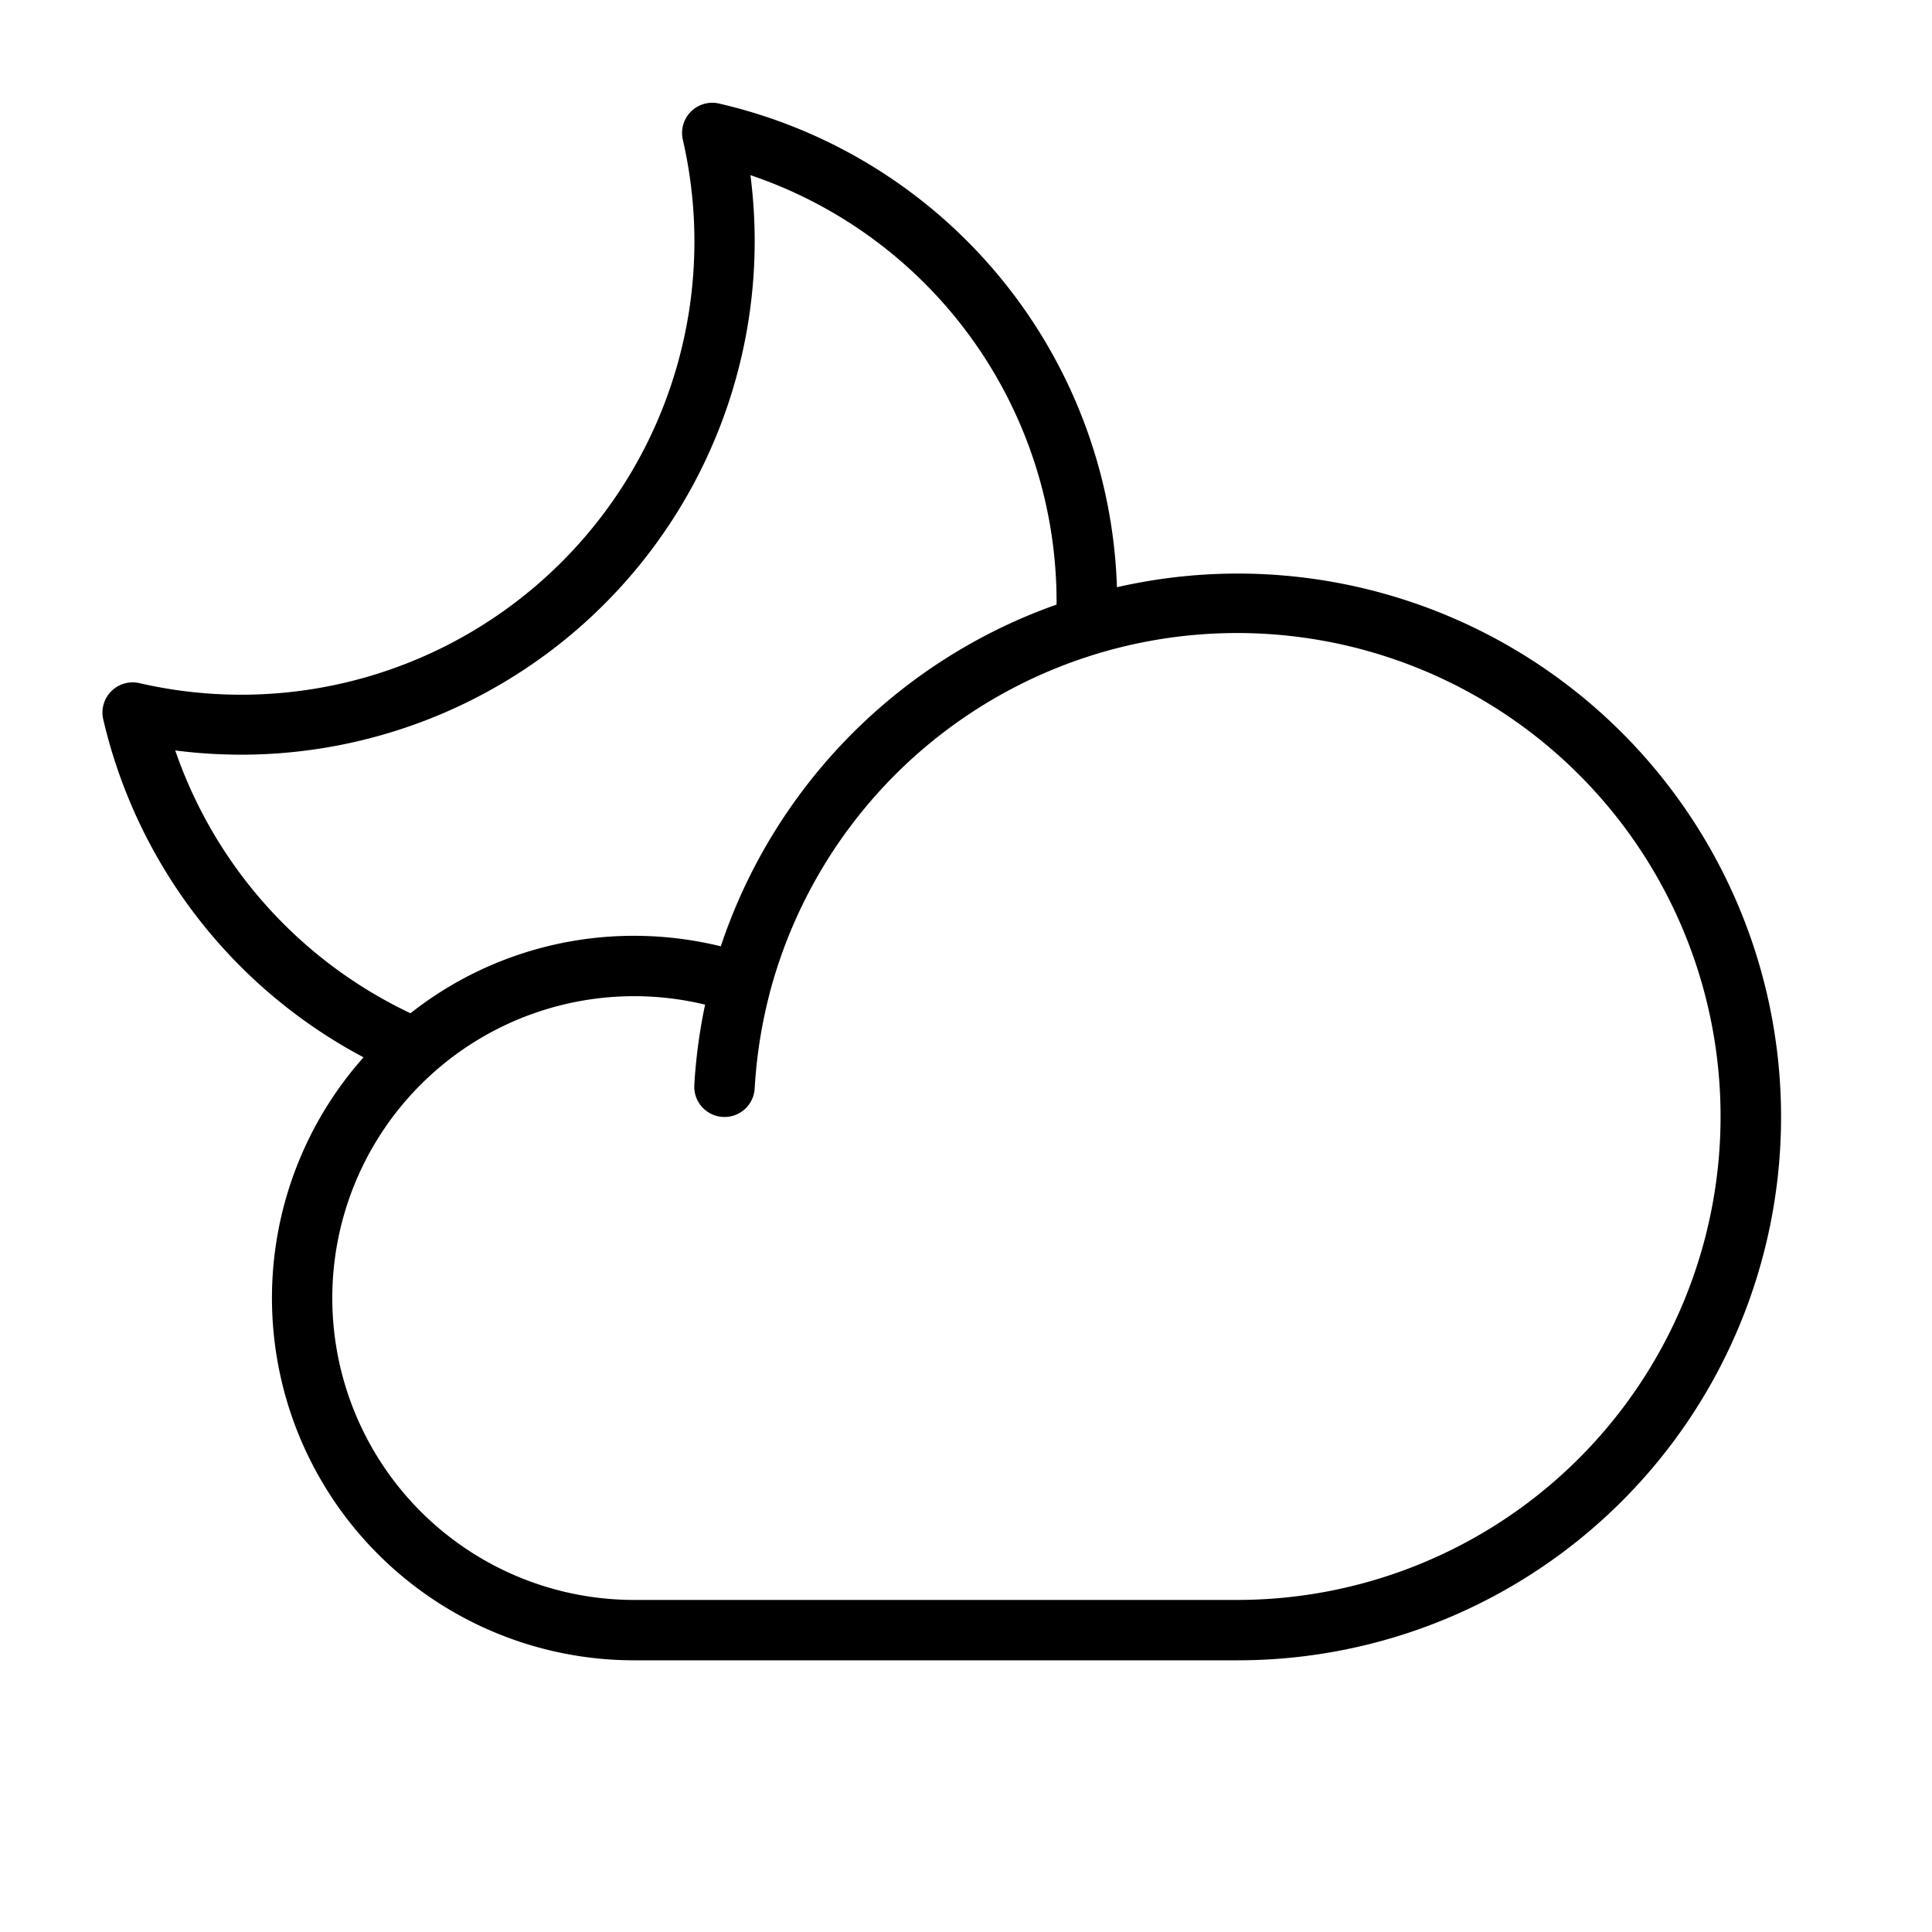
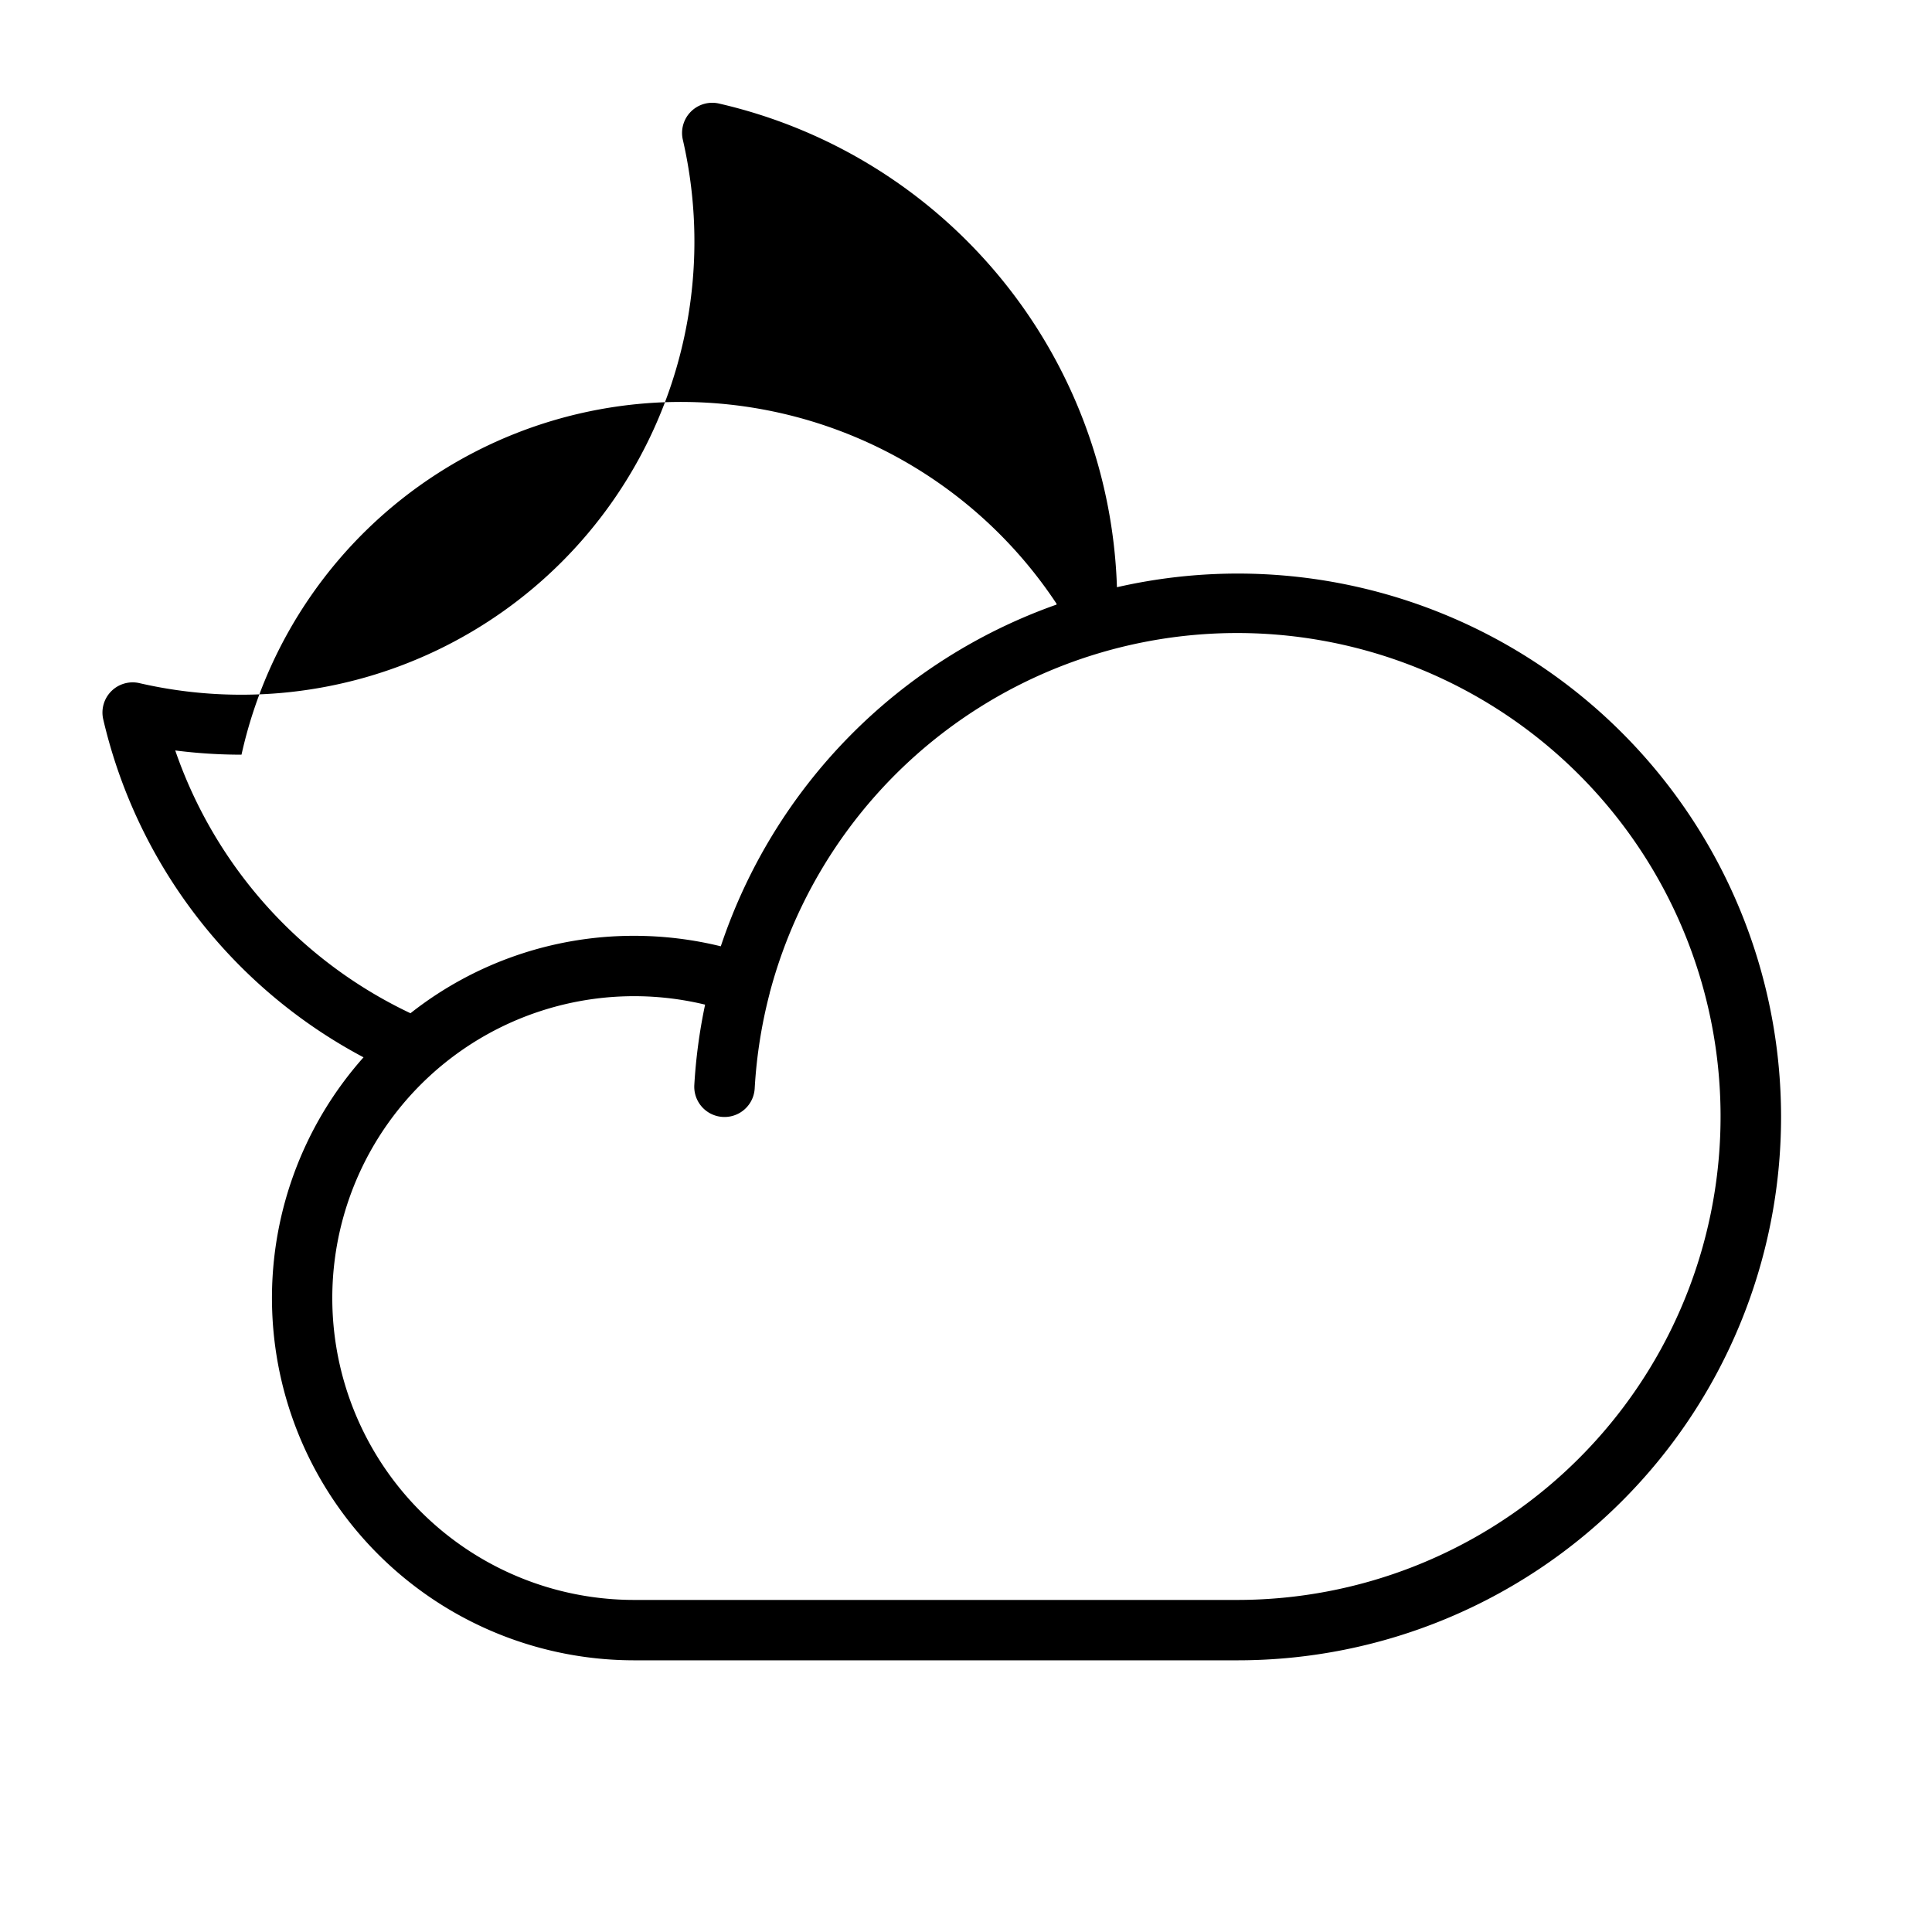
<svg xmlns="http://www.w3.org/2000/svg" viewBox="0 0 256 256" fill="currentColor">
-   <path d="M164,76A72,72,0,0,0,148,77.81,68,68,0,0,0,95.27,13.72a4,4,0,0,0-4.79,4.8,60.05,60.05,0,0,1-72,72,4,4,0,0,0-4.8,4.8A68.2,68.2,0,0,0,48.17,140.1,48,48,0,0,0,84,220h80a72,72,0,0,0,0-144ZM23.22,99.44A69.46,69.46,0,0,0,32,100a68.07,68.07,0,0,0,68-68,69.74,69.74,0,0,0-.56-8.79A59.66,59.66,0,0,1,140,80v.11a72.27,72.27,0,0,0-44.49,45.28A48.28,48.28,0,0,0,84,124a47.75,47.75,0,0,0-29.61,10.26A60.21,60.21,0,0,1,23.22,99.44ZM164,212H84a40,40,0,1,1,9.43-78.88A71.63,71.63,0,0,0,92,143.77a4,4,0,0,0,8,.46,64.3,64.3,0,0,1,2-12.67c0-.12.07-.24.09-.36A64.06,64.06,0,1,1,164,212Z" />
+   <path d="M164,76A72,72,0,0,0,148,77.81,68,68,0,0,0,95.27,13.72a4,4,0,0,0-4.79,4.8,60.05,60.05,0,0,1-72,72,4,4,0,0,0-4.8,4.8A68.2,68.2,0,0,0,48.17,140.1,48,48,0,0,0,84,220h80a72,72,0,0,0,0-144ZM23.22,99.44A69.46,69.46,0,0,0,32,100A59.66,59.66,0,0,1,140,80v.11a72.27,72.27,0,0,0-44.49,45.28A48.28,48.28,0,0,0,84,124a47.75,47.75,0,0,0-29.61,10.26A60.21,60.21,0,0,1,23.22,99.44ZM164,212H84a40,40,0,1,1,9.43-78.88A71.63,71.63,0,0,0,92,143.77a4,4,0,0,0,8,.46,64.3,64.3,0,0,1,2-12.67c0-.12.07-.24.09-.36A64.06,64.06,0,1,1,164,212Z" />
</svg>